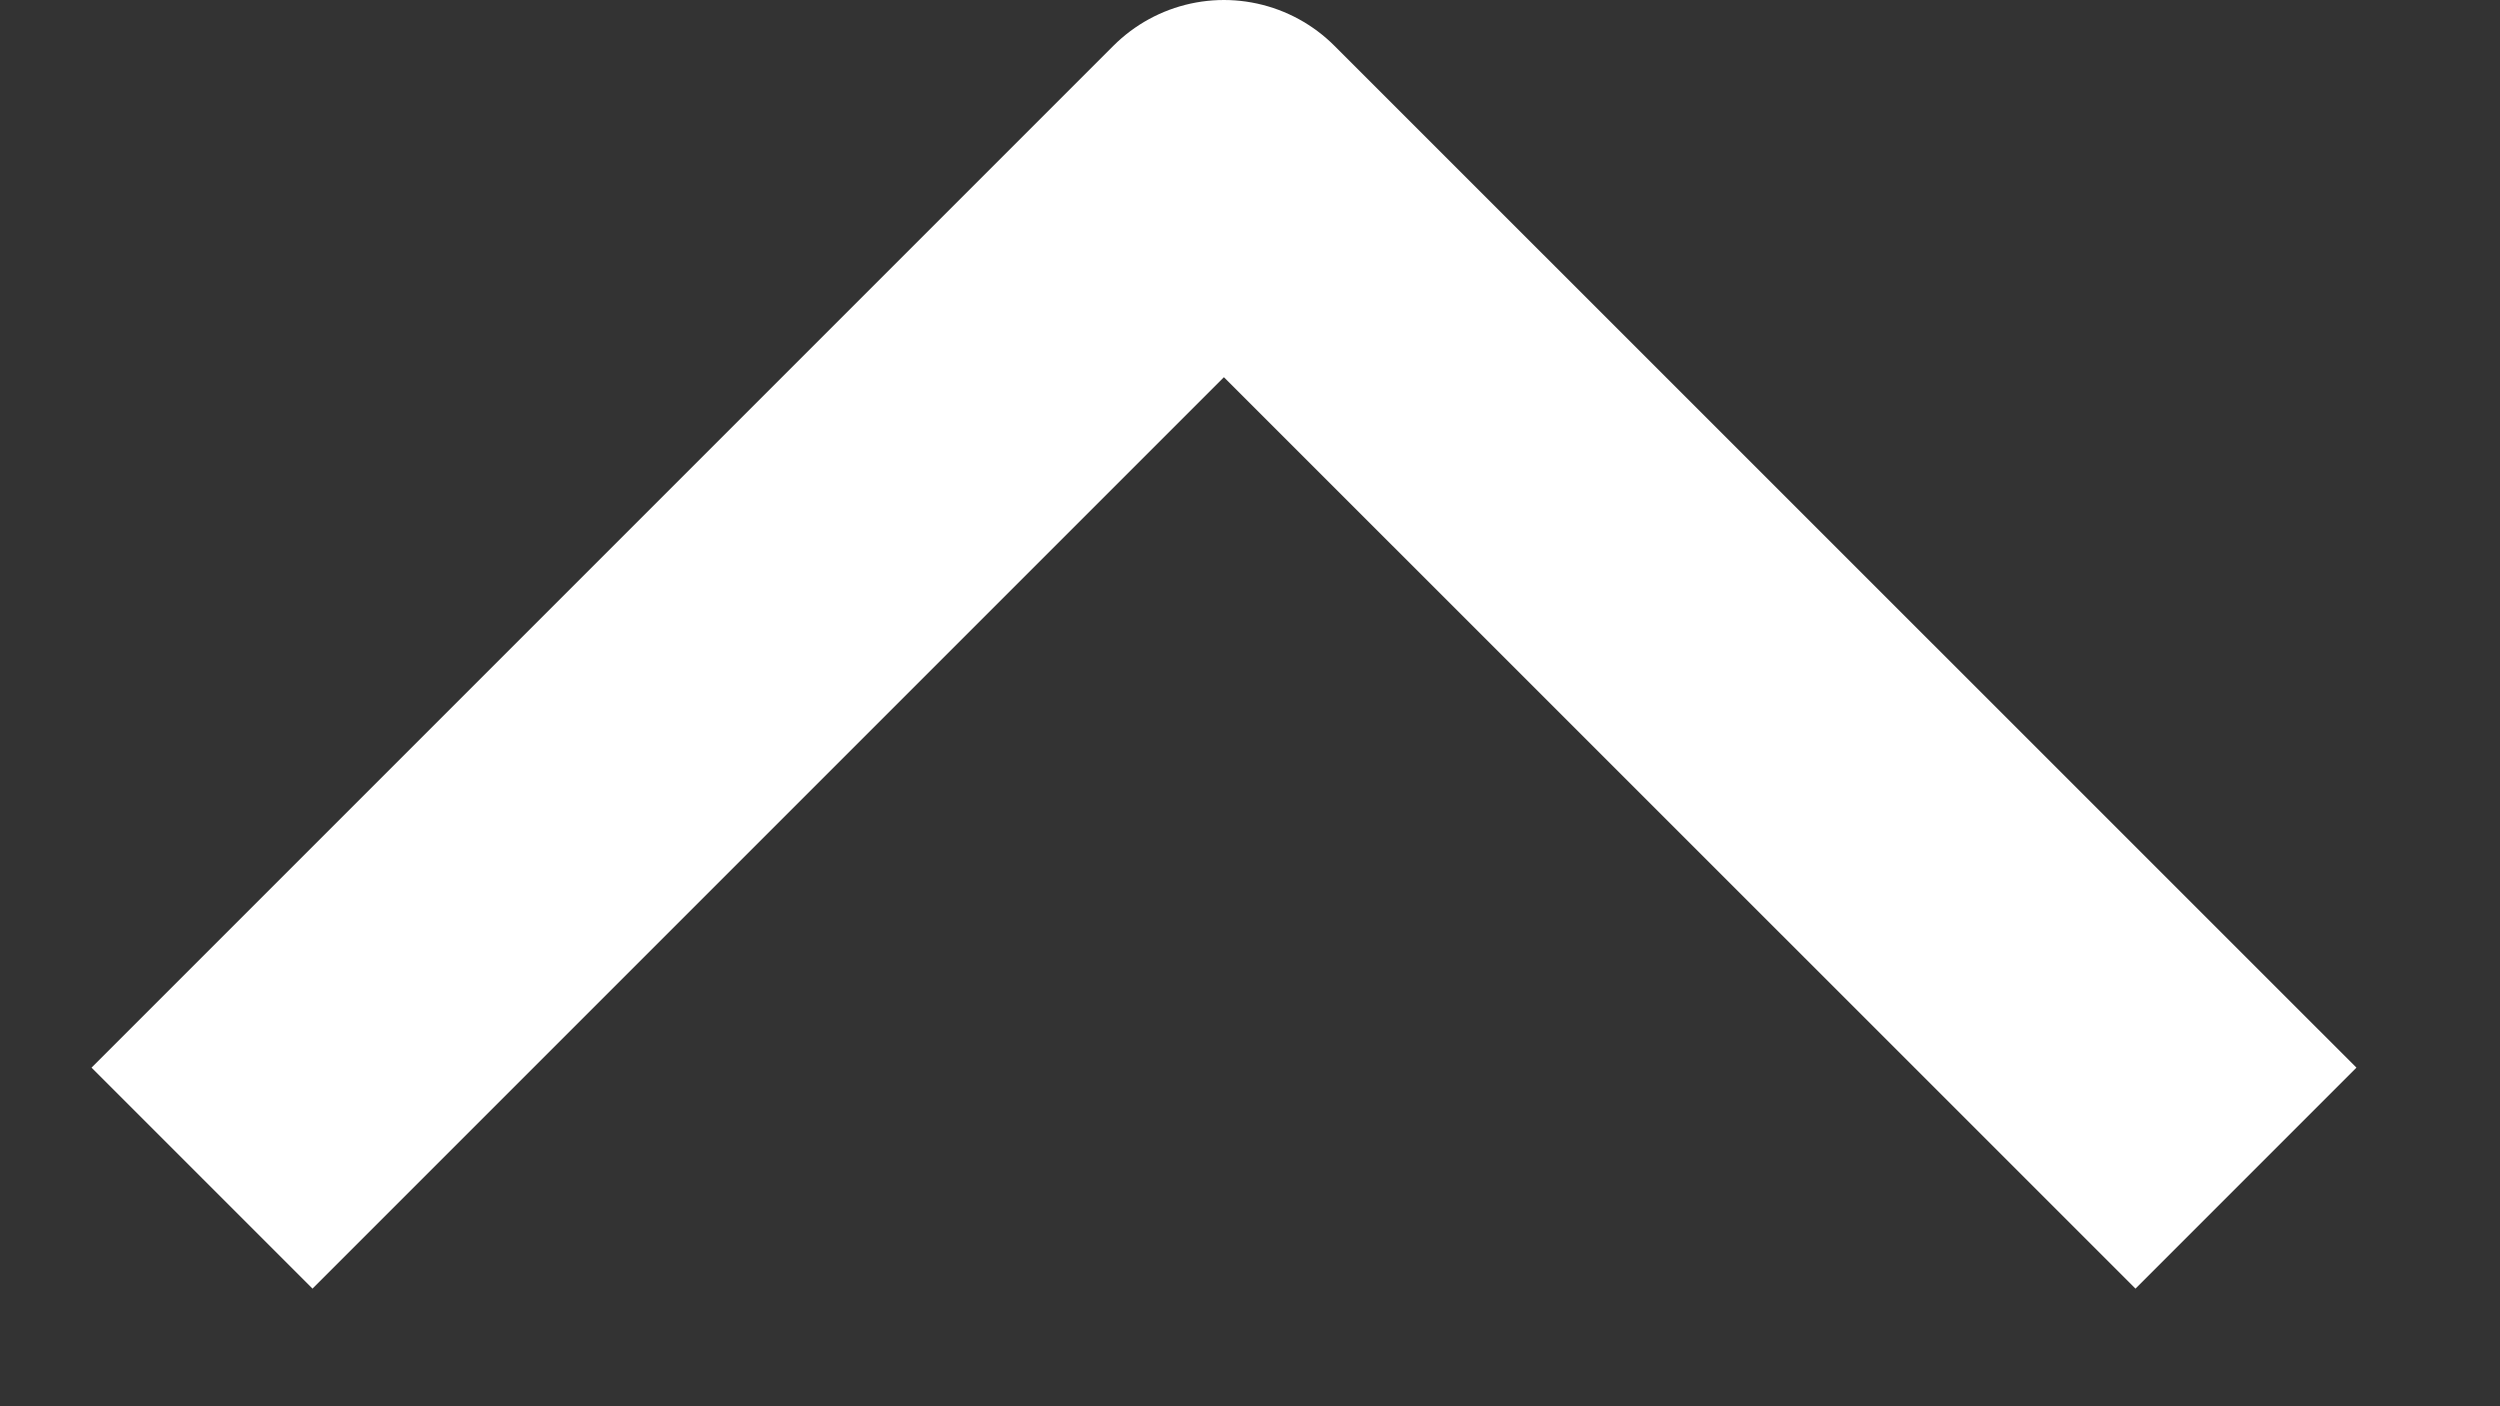
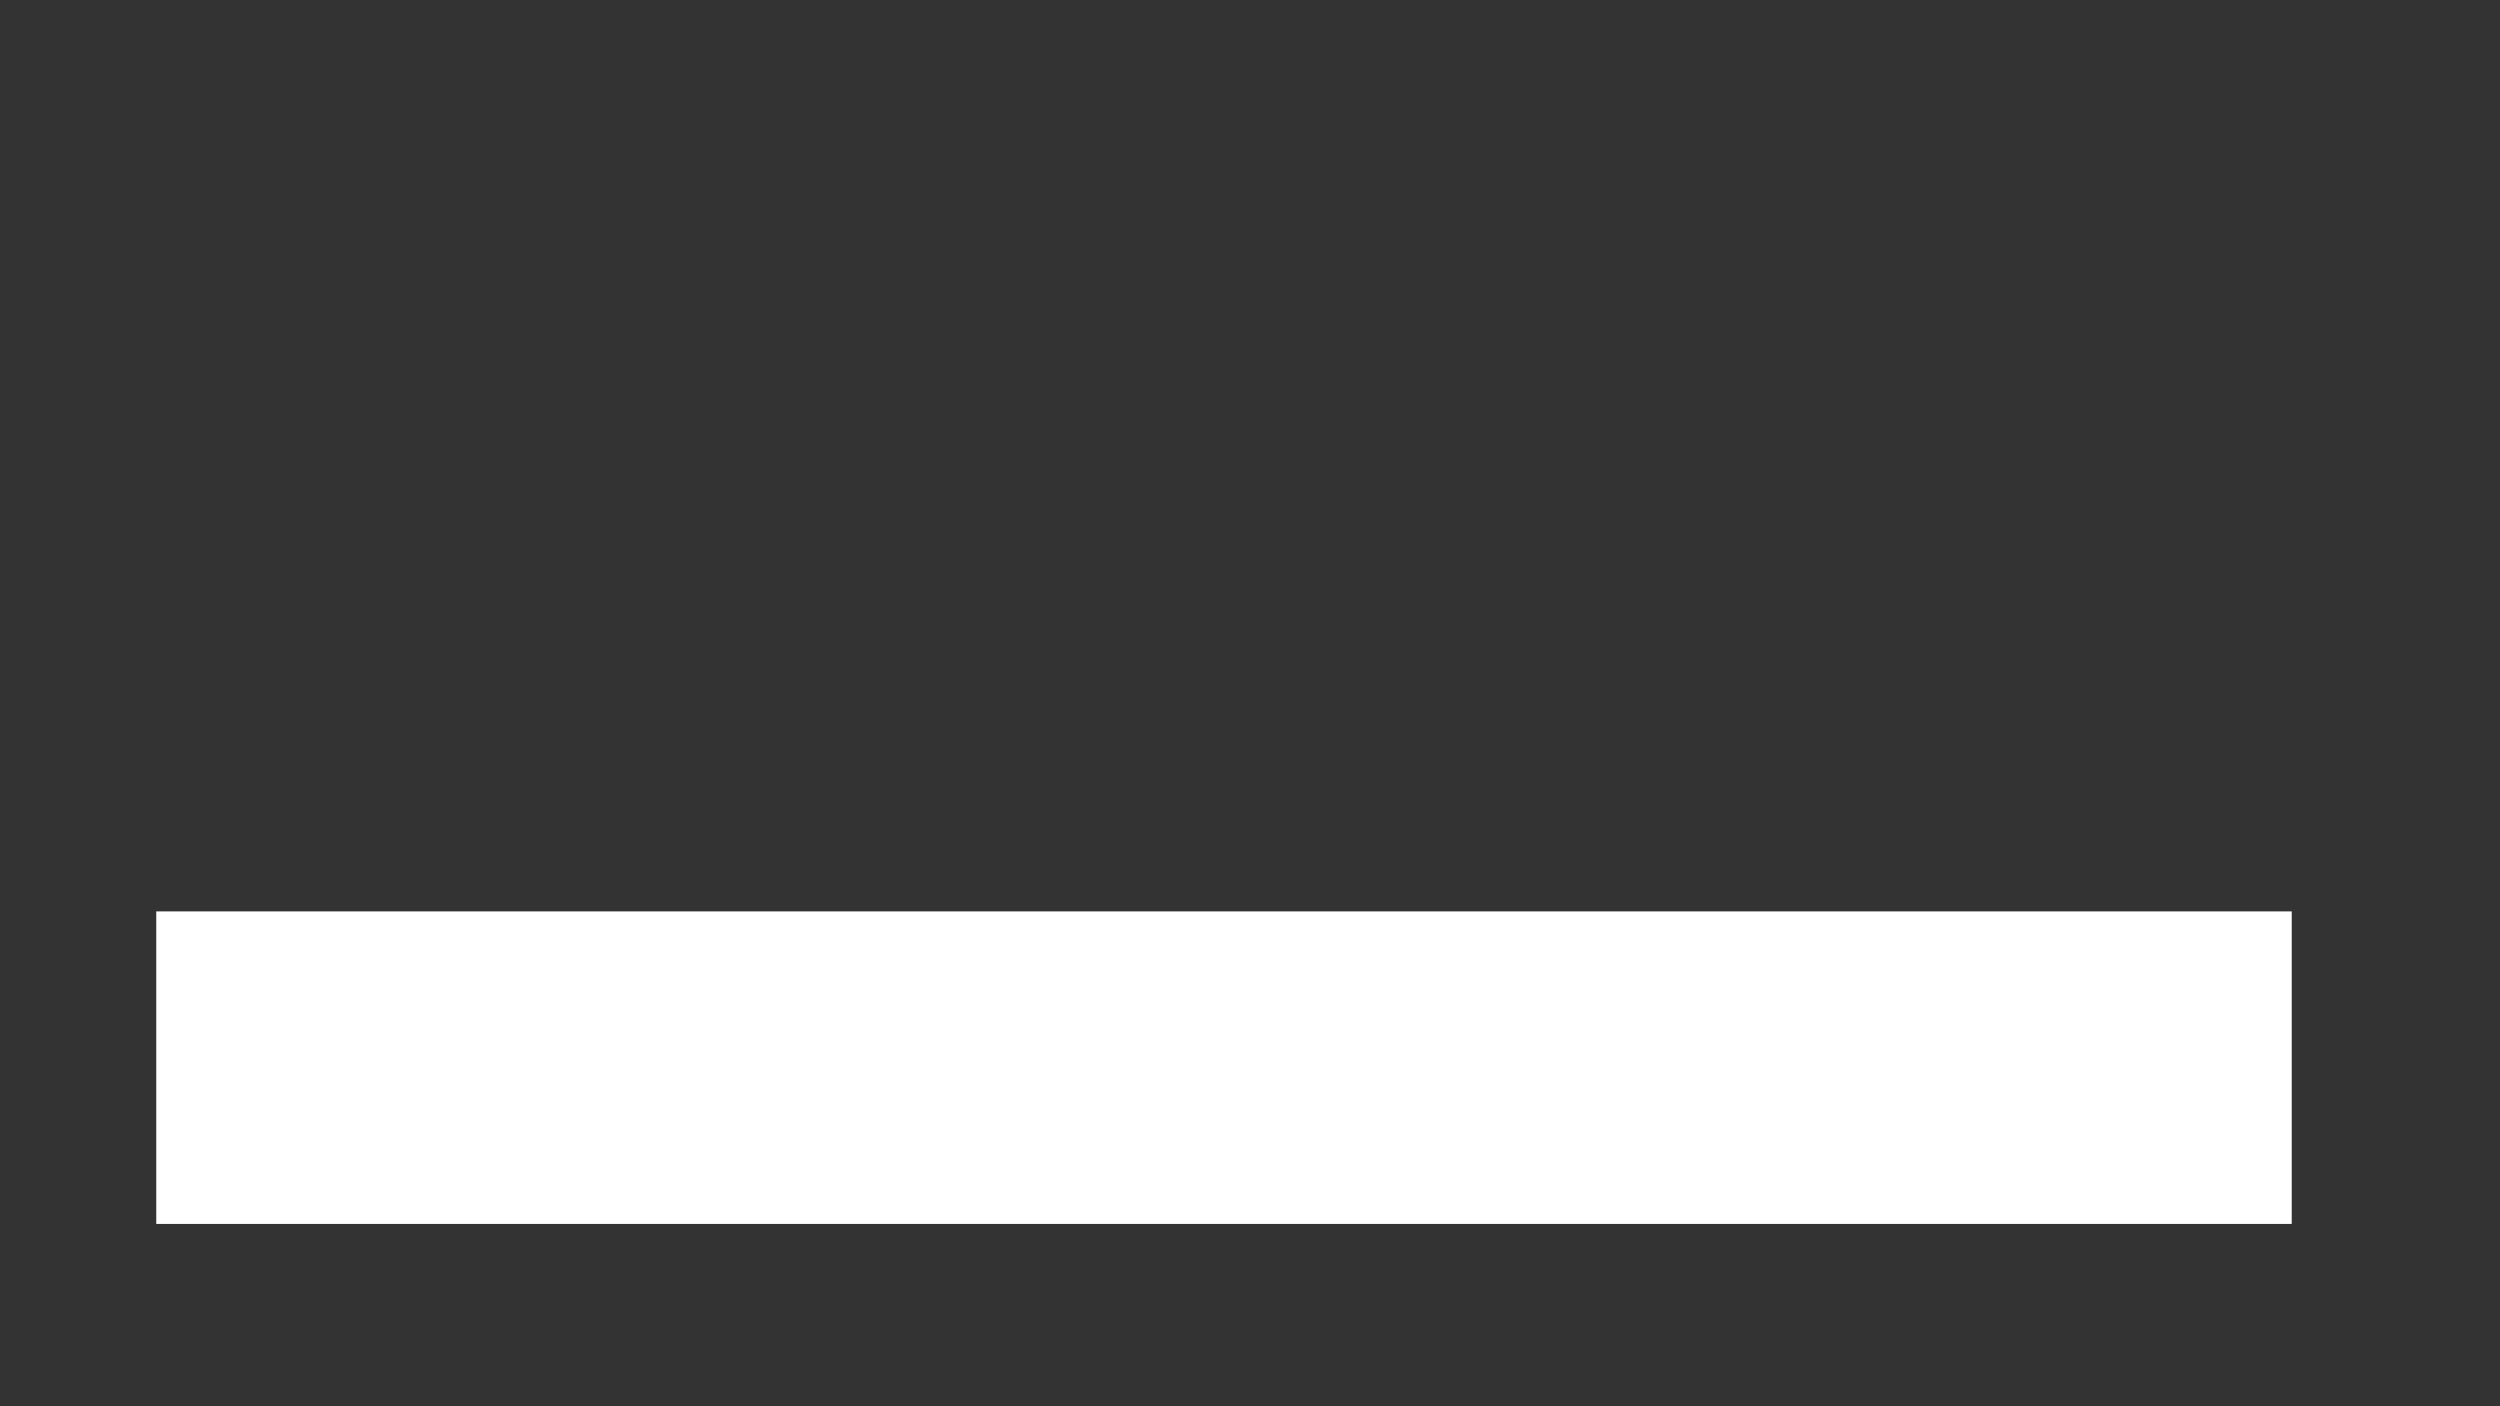
<svg xmlns="http://www.w3.org/2000/svg" width="16" height="9" viewBox="0 0 16 9" fill="none">
  <rect x="0" y="0" width="16" height="9" fill="#333333" stroke="none" />
-   <path d="M13.667 6.833L7.833 1L2 6.833" stroke="white" stroke-width="2" stroke-linecap="square" stroke-linejoin="round" />
+   <path d="M13.667 6.833L2 6.833" stroke="white" stroke-width="2" stroke-linecap="square" stroke-linejoin="round" />
</svg>